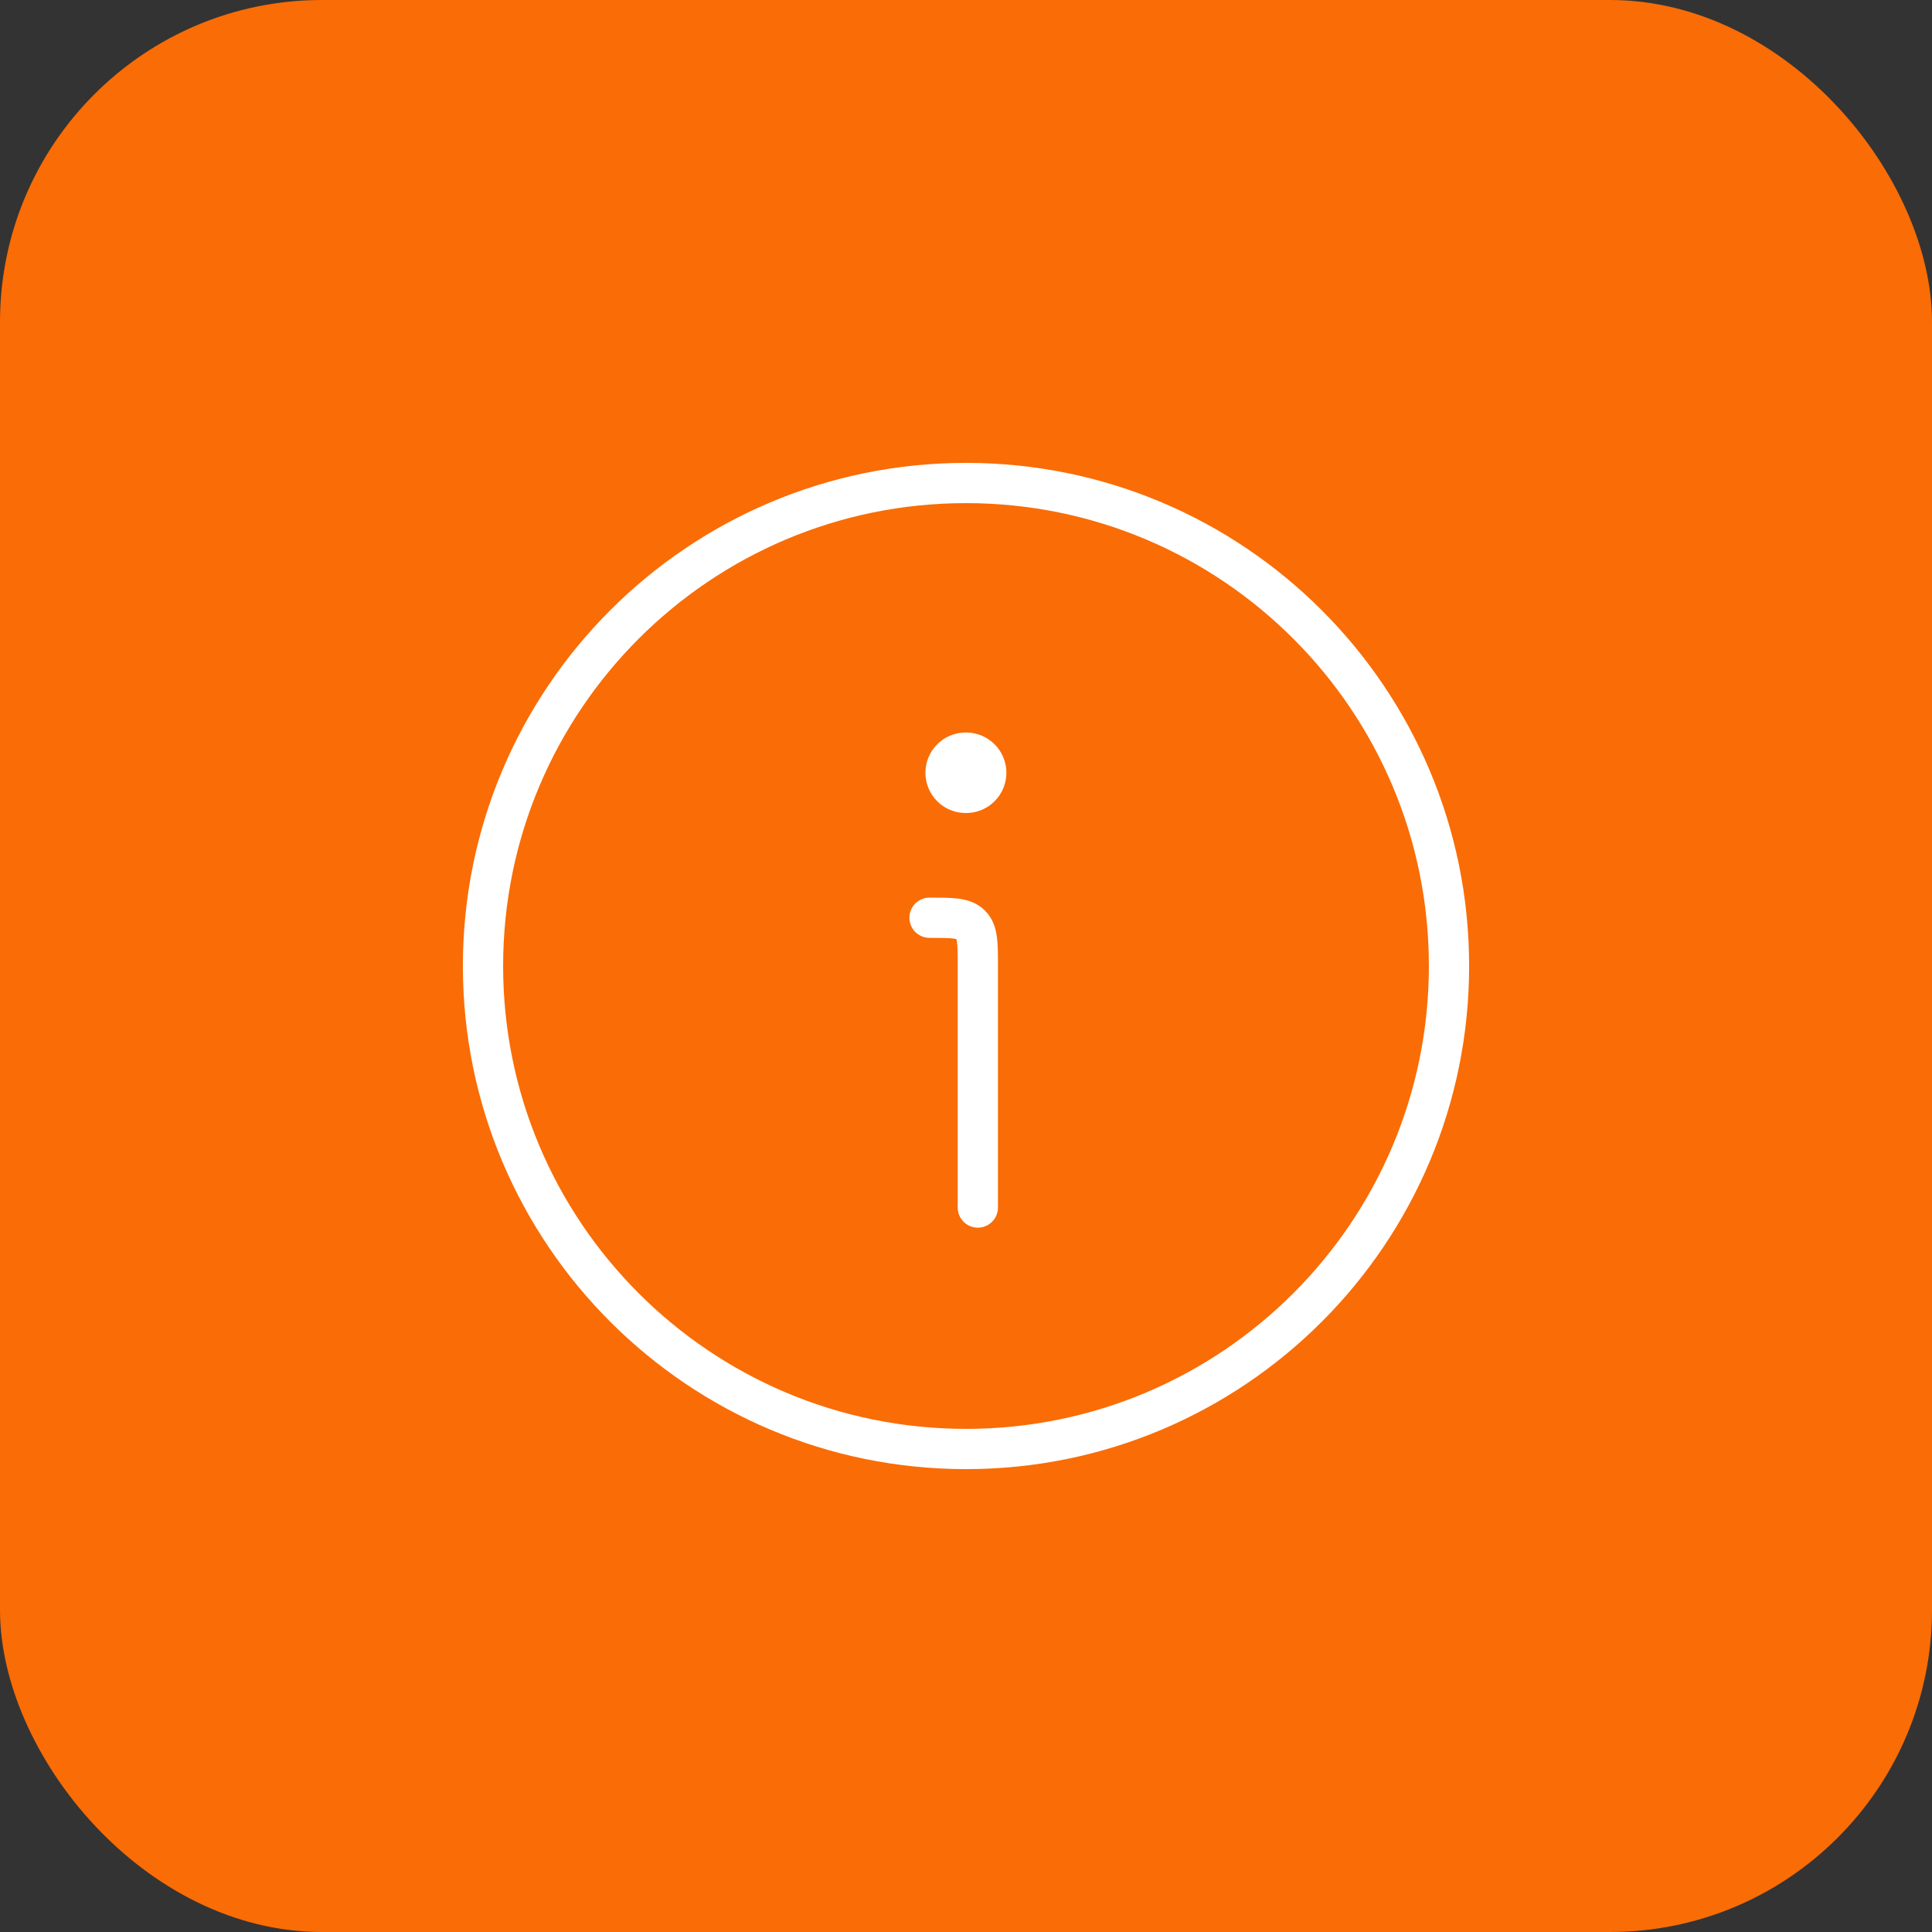
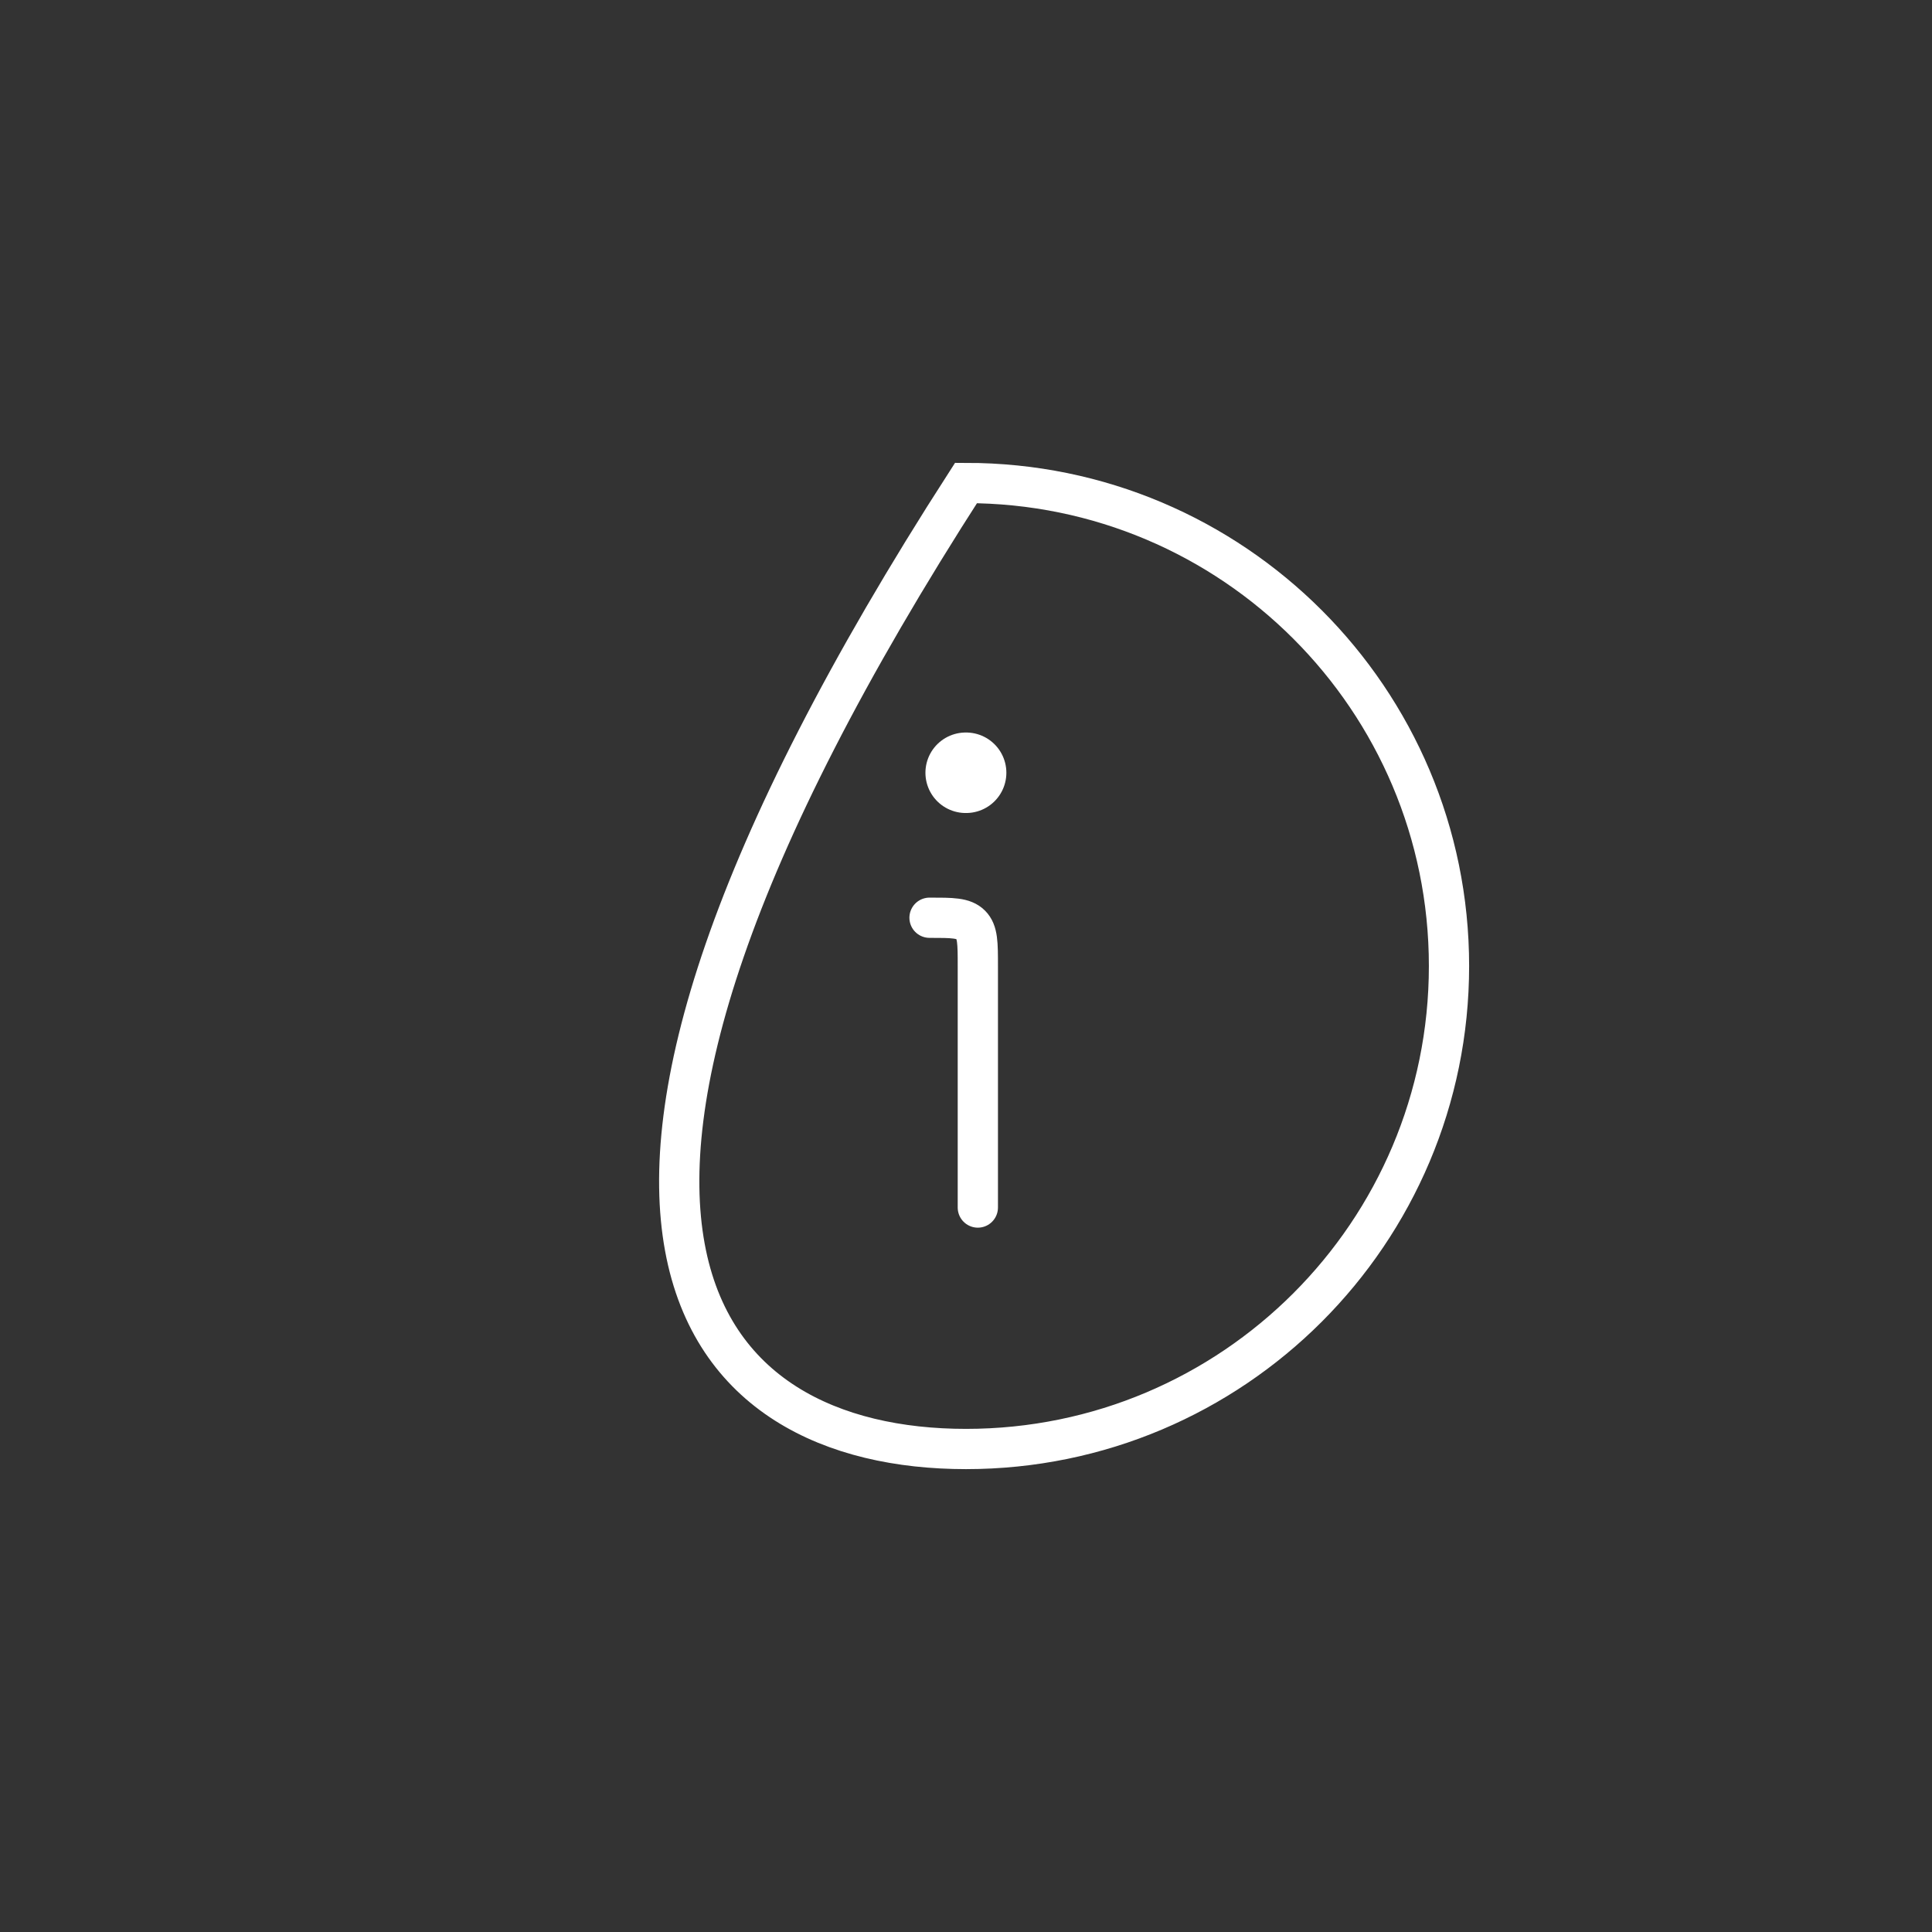
<svg xmlns="http://www.w3.org/2000/svg" width="48" height="48" viewBox="0 0 48 48" fill="none">
  <rect x="0" y="0" width="48" height="48" fill="#333333" stroke="none" />
-   <rect width="48" height="48" rx="8" fill="#FA6C05" />
-   <path d="M36 24C36 17.373 30.627 12 24 12C17.373 12 12 17.373 12 24C12 30.627 17.373 36 24 36C30.627 36 36 30.627 36 24Z" stroke="white" />
+   <path d="M36 24C36 17.373 30.627 12 24 12C12 30.627 17.373 36 24 36C30.627 36 36 30.627 36 24Z" stroke="white" />
  <path d="M24.294 30.001V24.001C24.294 23.435 24.294 23.152 24.118 22.977C23.942 22.801 23.659 22.801 23.094 22.801" stroke="white" stroke-linecap="round" stroke-linejoin="round" />
  <path d="M23.992 19.199H24.003" stroke="white" stroke-width="2" stroke-linecap="round" stroke-linejoin="round" />
</svg>